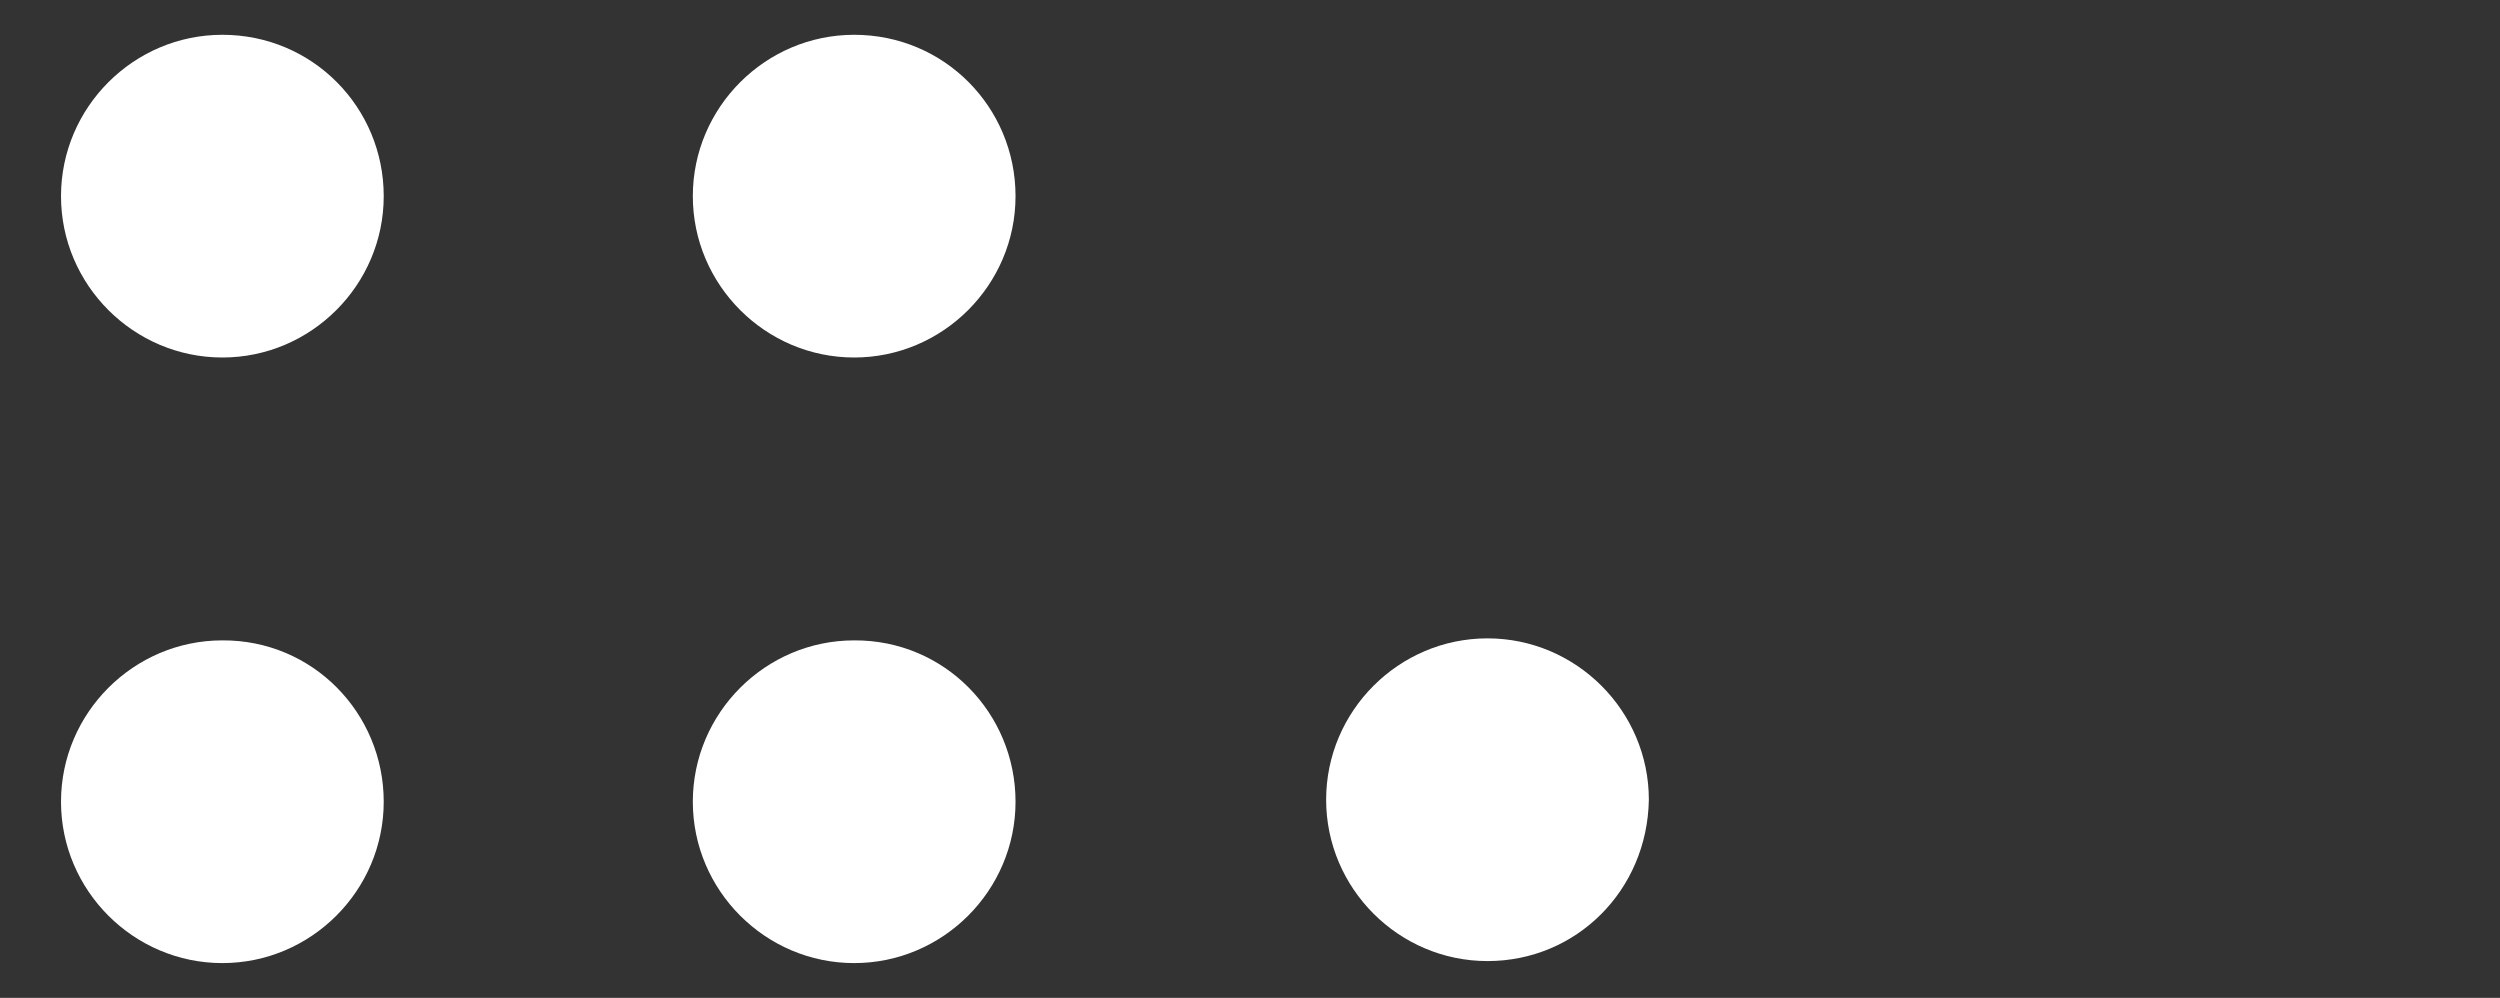
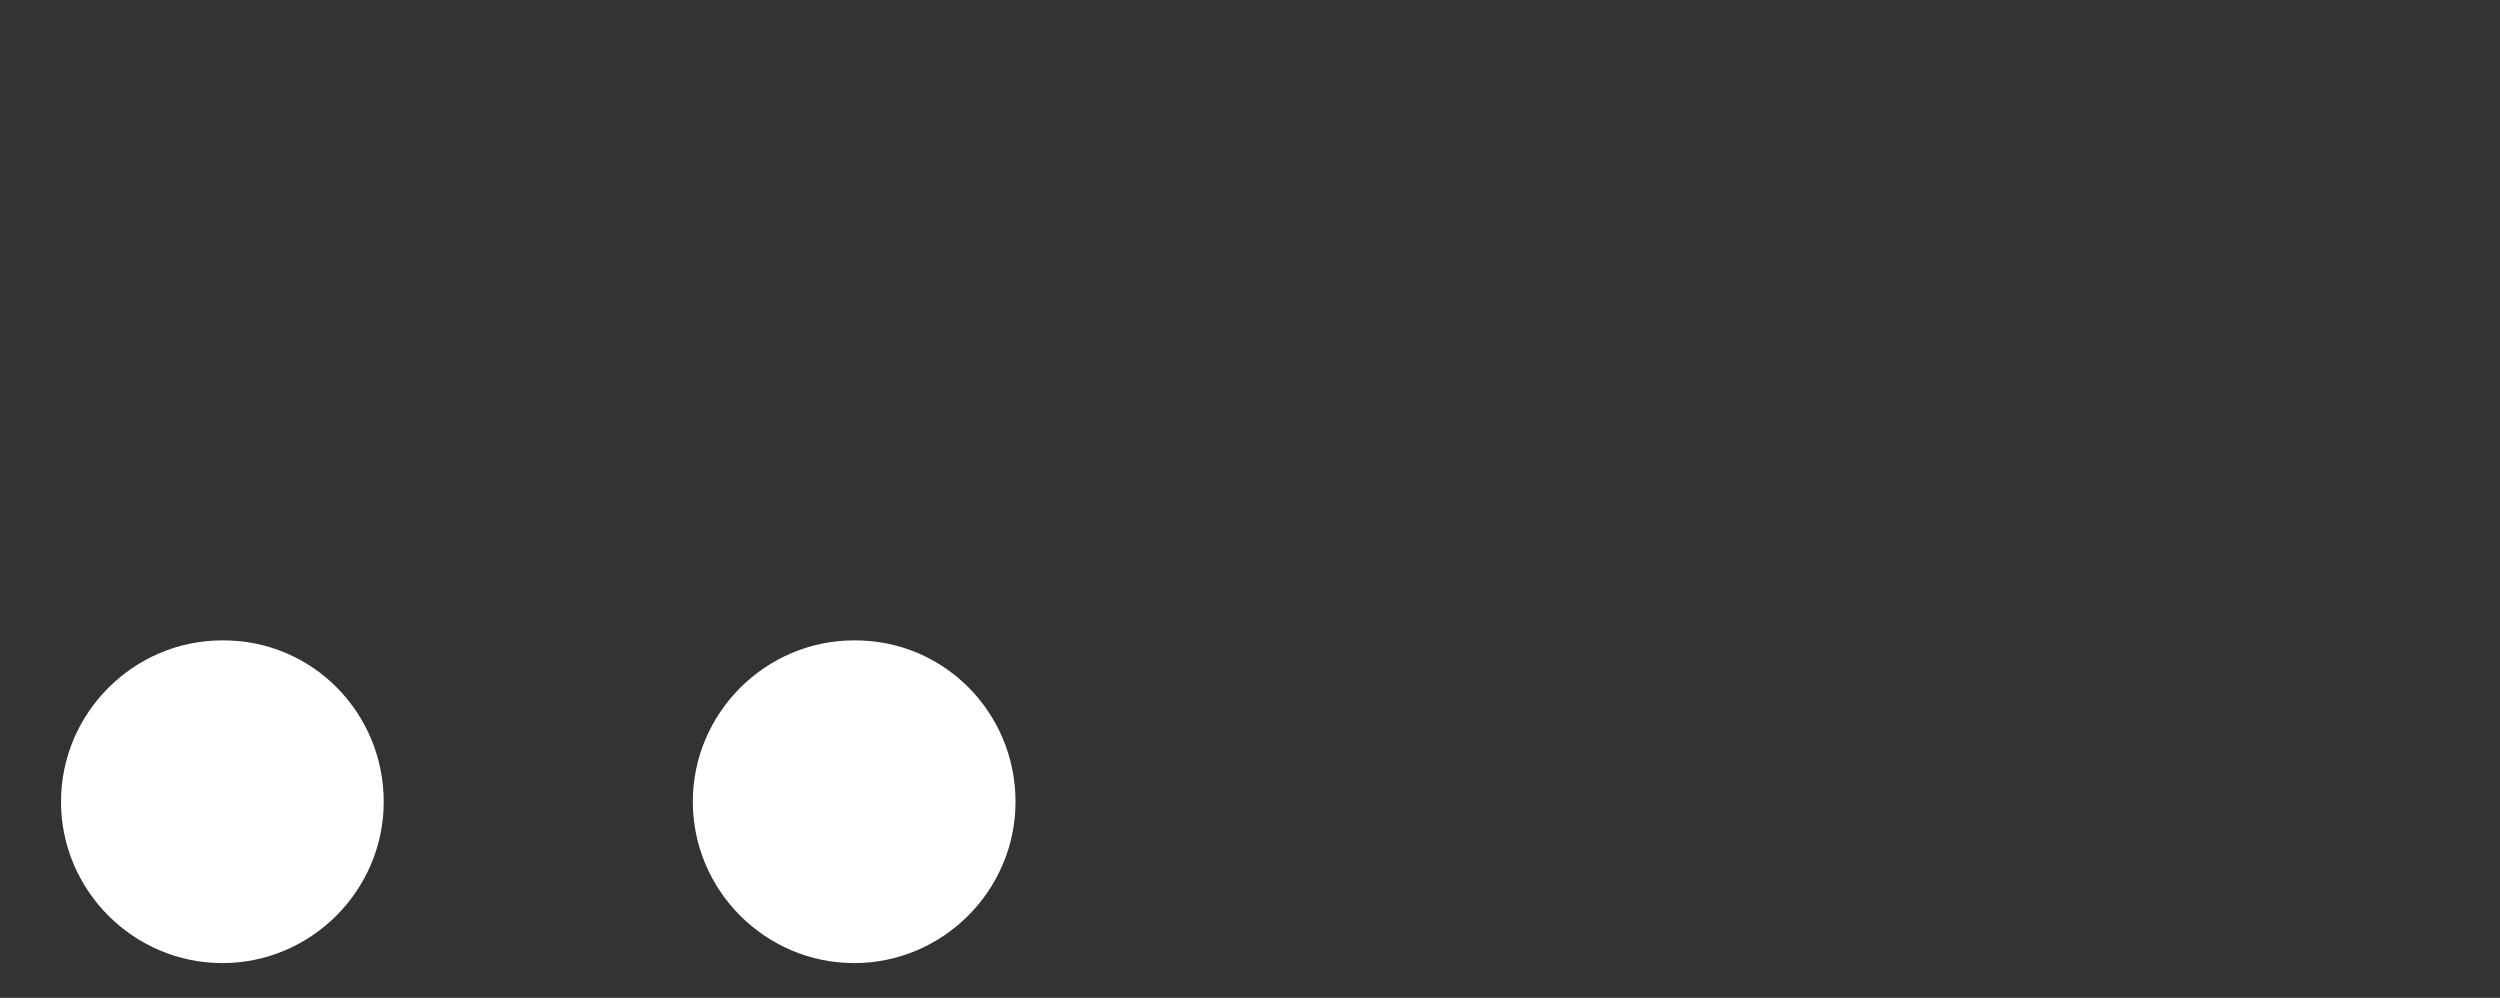
<svg xmlns="http://www.w3.org/2000/svg" version="1.1" id="Layer_1" x="0px" y="0px" viewBox="-501 302.1 495.8 197.9" style="enable-background:new -501 302.1 495.8 197.9;" xml:space="preserve">
  <rect x="-501" y="302.1" width="495.8" height="197.9" fill="#333333" stroke="none" />
  <style type="text/css">
	.st0{fill:#FFFFFF;}
</style>
-   <path class="st0" d="M-424.9,341c0,17.6-14.4,32-32,32s-32-14.4-32-32s14.4-32,32-32C-439,309-424.9,323.4-424.9,341" />
  <path class="st0" d="M-424.9,461.1c0,17.6-14.4,32-32,32s-32-14.4-32-32s14.4-32,32-32C-439,429-424.9,443.5-424.9,461.1" />
-   <path class="st0" d="M-299.6,341c0,17.6-14.4,32-32,32s-32-14.4-32-32s14.4-32,32-32C-313.7,309-299.6,323.4-299.6,341" />
  <path class="st0" d="M-299.6,461.1c0,17.6-14.4,32-32,32s-32-14.4-32-32s14.4-32,32-32C-313.7,429-299.6,443.5-299.6,461.1" />
-   <path class="st0" d="M-206,492.7c-17.6,0-32-14.4-32-32s14.4-32,32-32s32,14.4,32,32C-174.3,478.7-188.4,492.7-206,492.7" />
</svg>